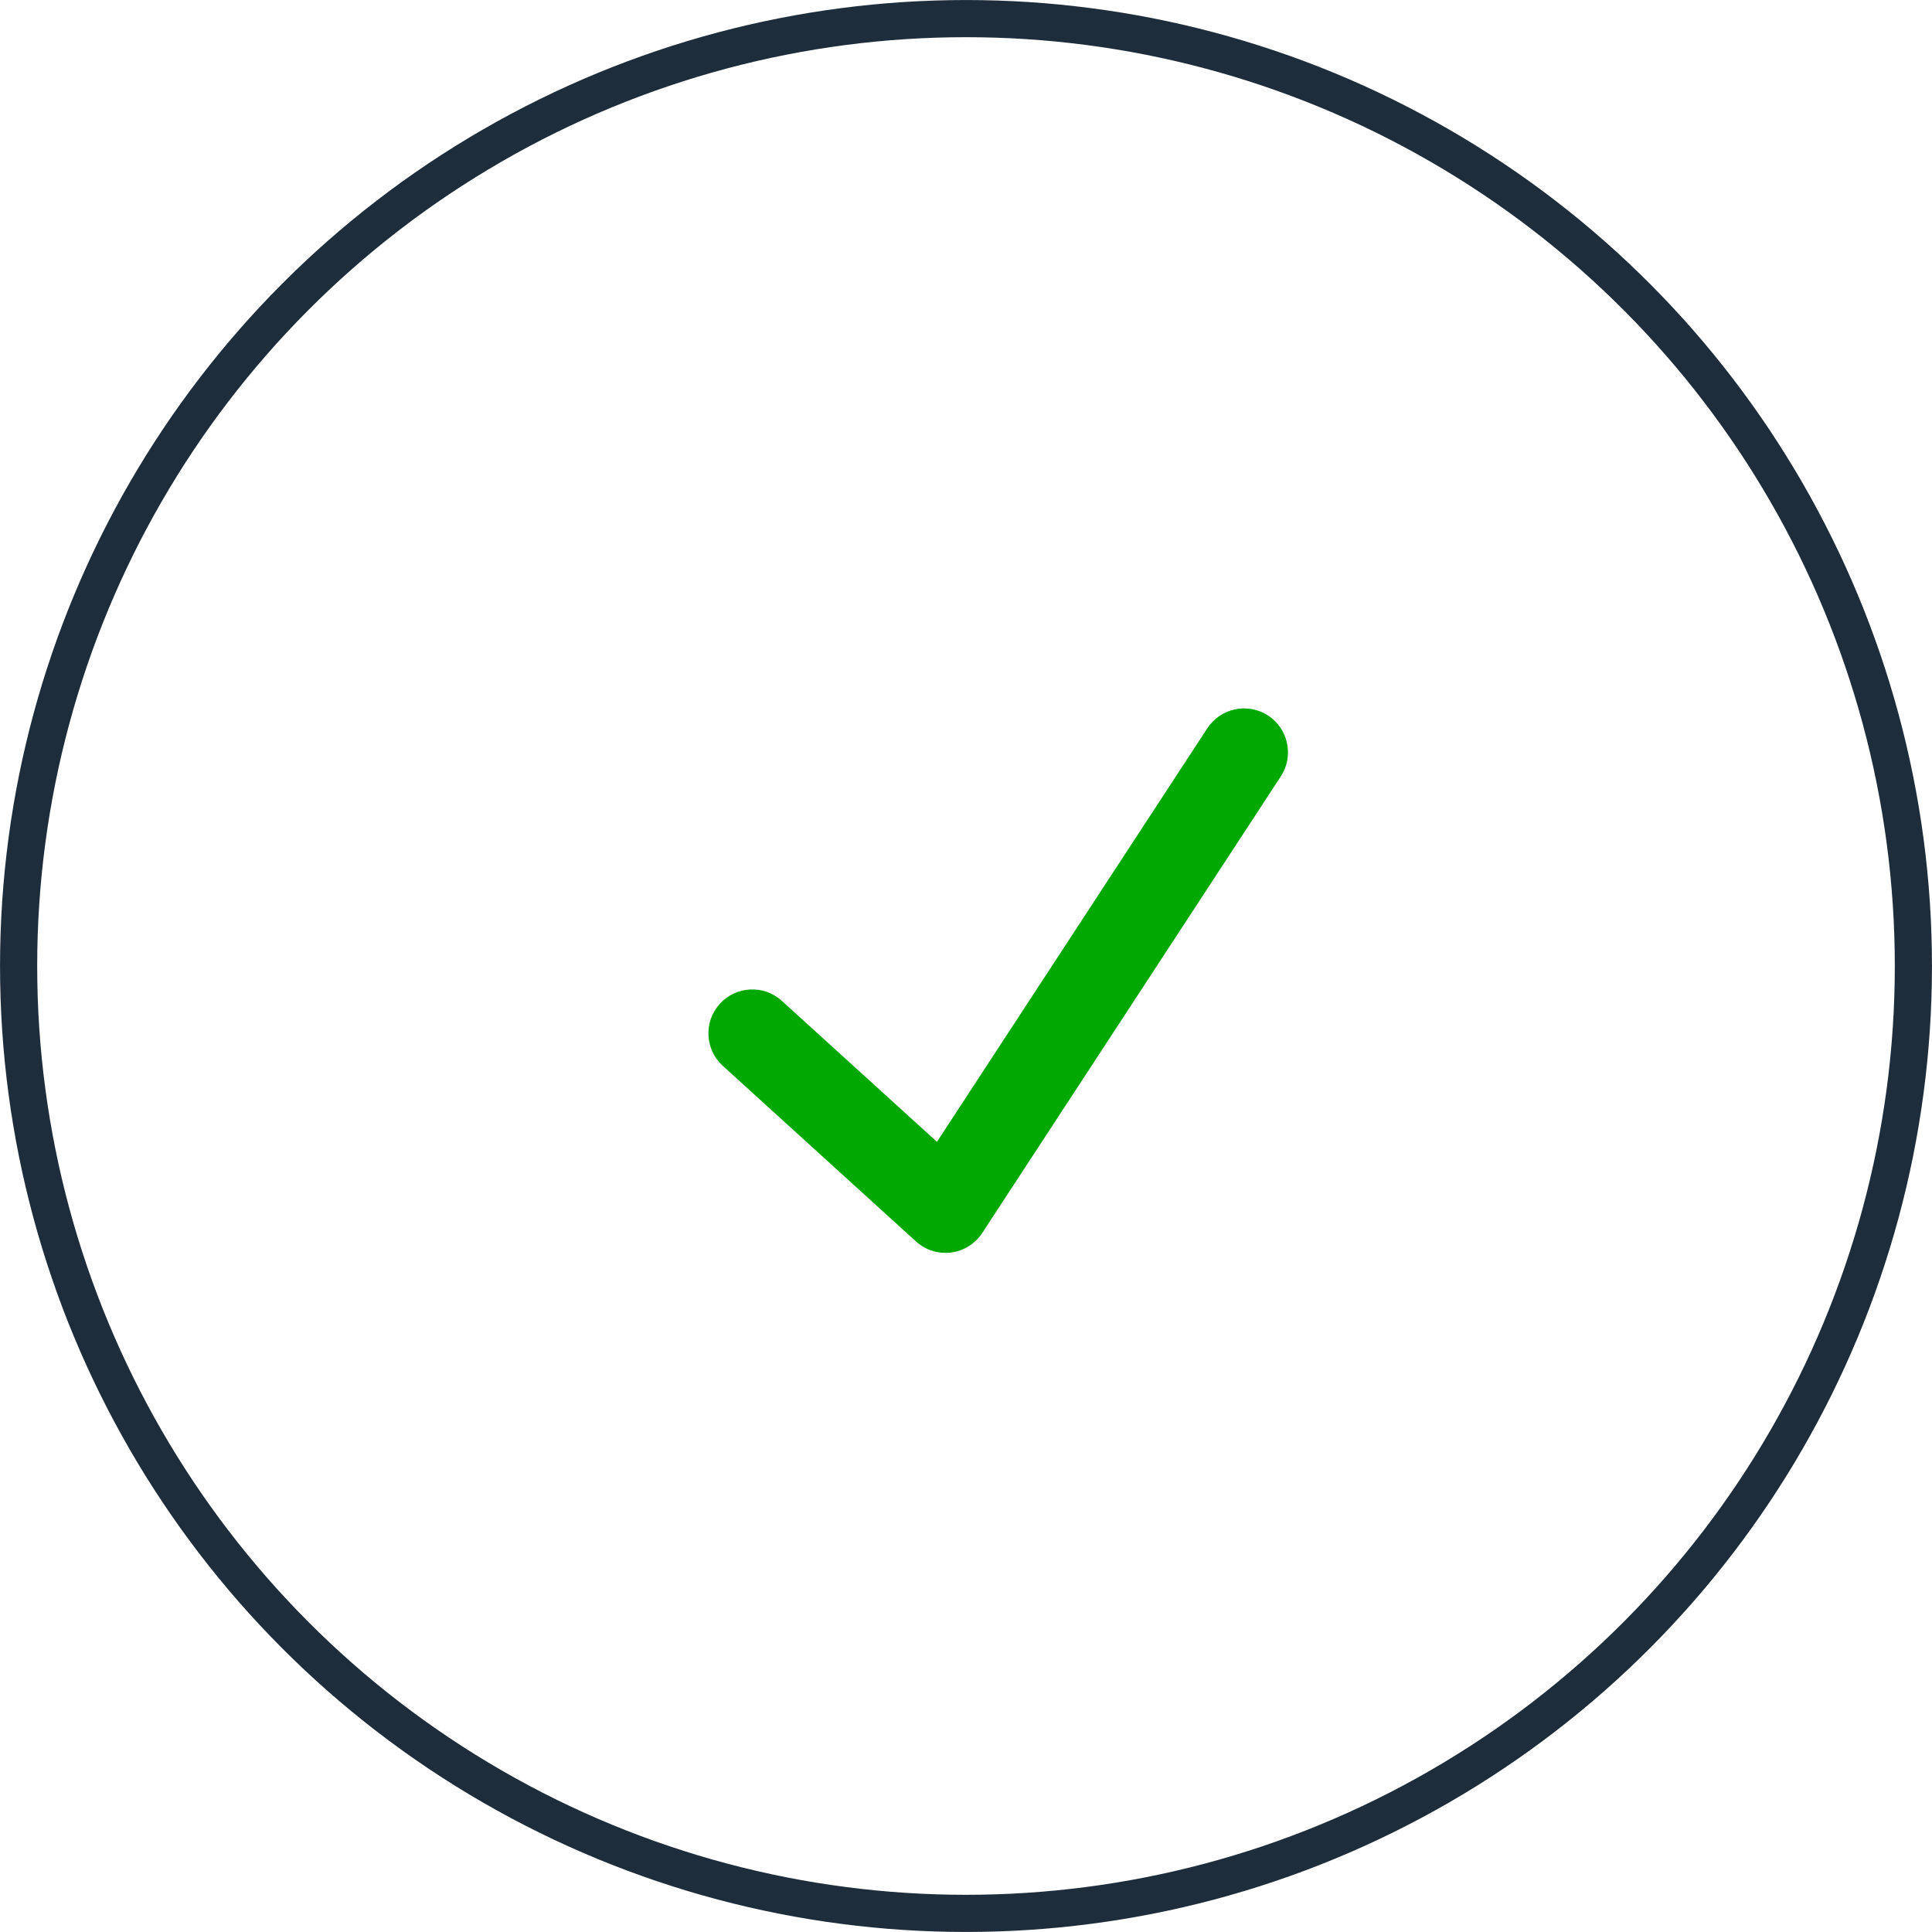
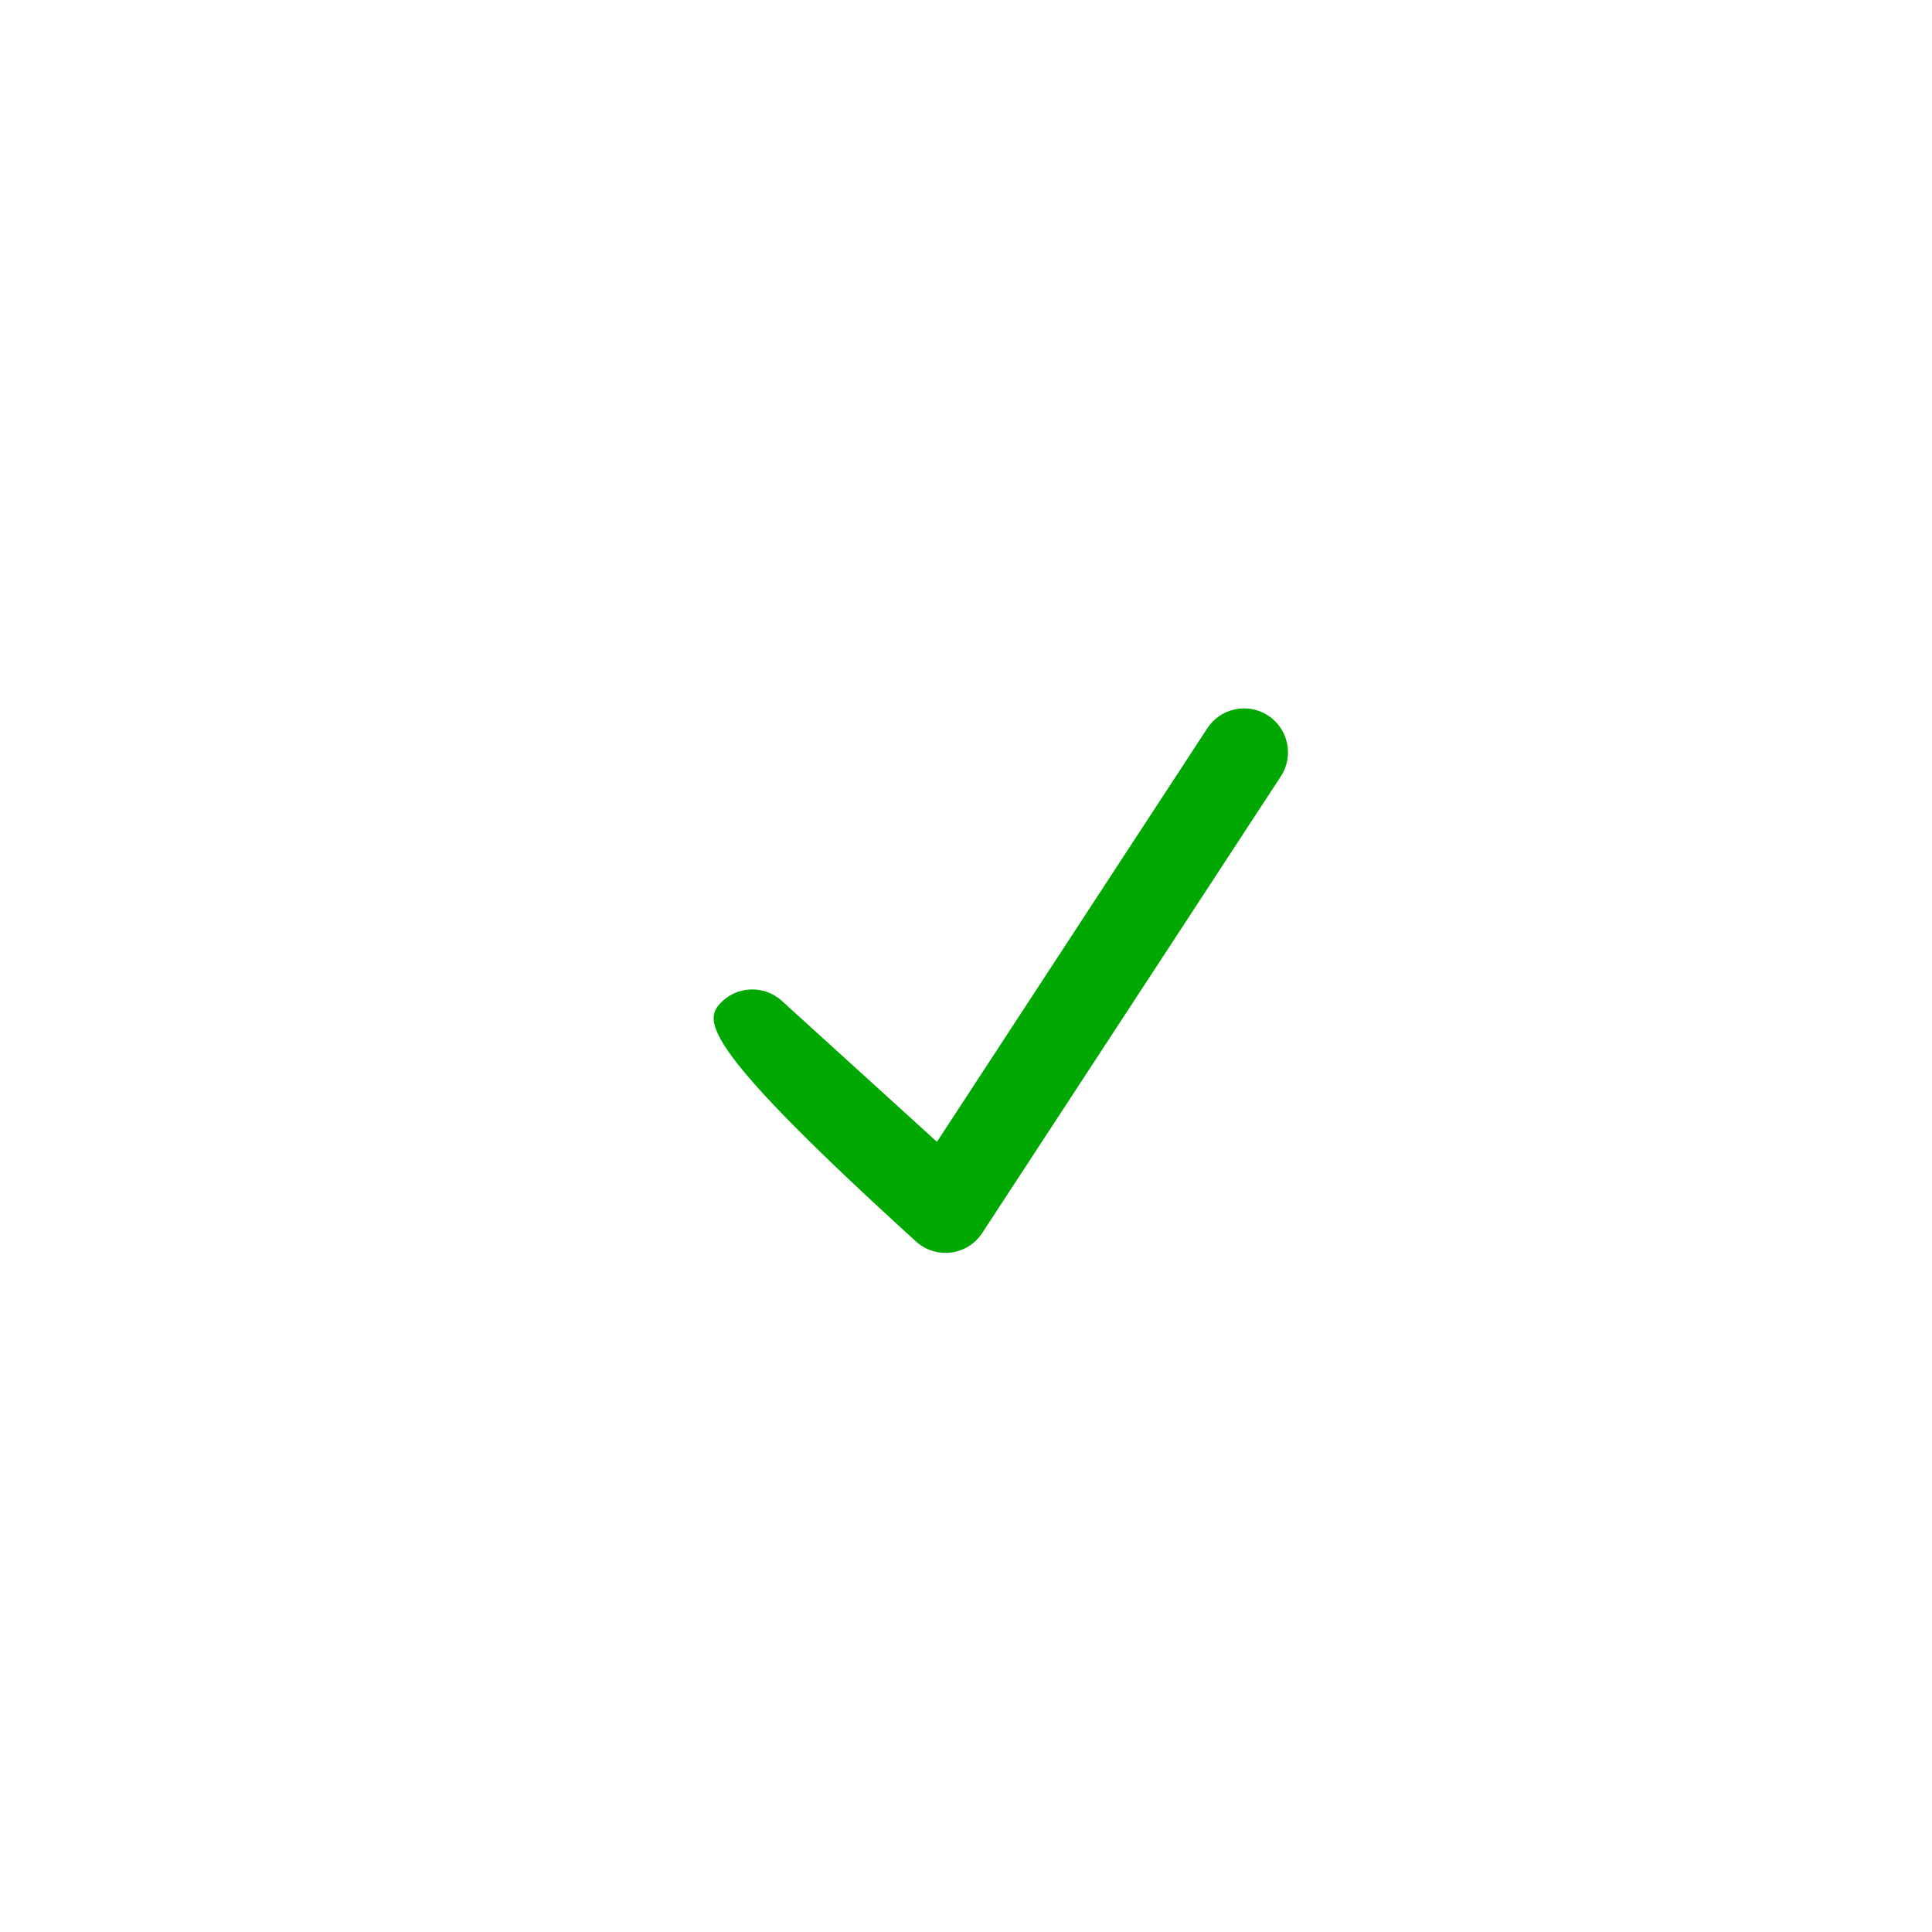
<svg xmlns="http://www.w3.org/2000/svg" width="30" height="30" viewBox="0 0 30 30" fill="none">
-   <path fill-rule="evenodd" clip-rule="evenodd" d="M19.691 11.111C20.006 11.317 20.095 11.74 19.889 12.055L15.252 19.146C15.143 19.313 14.966 19.424 14.768 19.449C14.57 19.474 14.371 19.412 14.223 19.277L11.223 16.55C10.945 16.297 10.924 15.866 11.177 15.587C11.431 15.308 11.862 15.288 12.14 15.541L14.549 17.73L18.747 11.309C18.953 10.994 19.376 10.905 19.691 11.111Z" fill="#00A801" />
-   <circle cx="15" cy="15" r="14.711" stroke="#1E2D3B" stroke-width="0.577" />
+   <path fill-rule="evenodd" clip-rule="evenodd" d="M19.691 11.111C20.006 11.317 20.095 11.74 19.889 12.055L15.252 19.146C15.143 19.313 14.966 19.424 14.768 19.449C14.57 19.474 14.371 19.412 14.223 19.277C10.945 16.297 10.924 15.866 11.177 15.587C11.431 15.308 11.862 15.288 12.14 15.541L14.549 17.73L18.747 11.309C18.953 10.994 19.376 10.905 19.691 11.111Z" fill="#00A801" />
</svg>